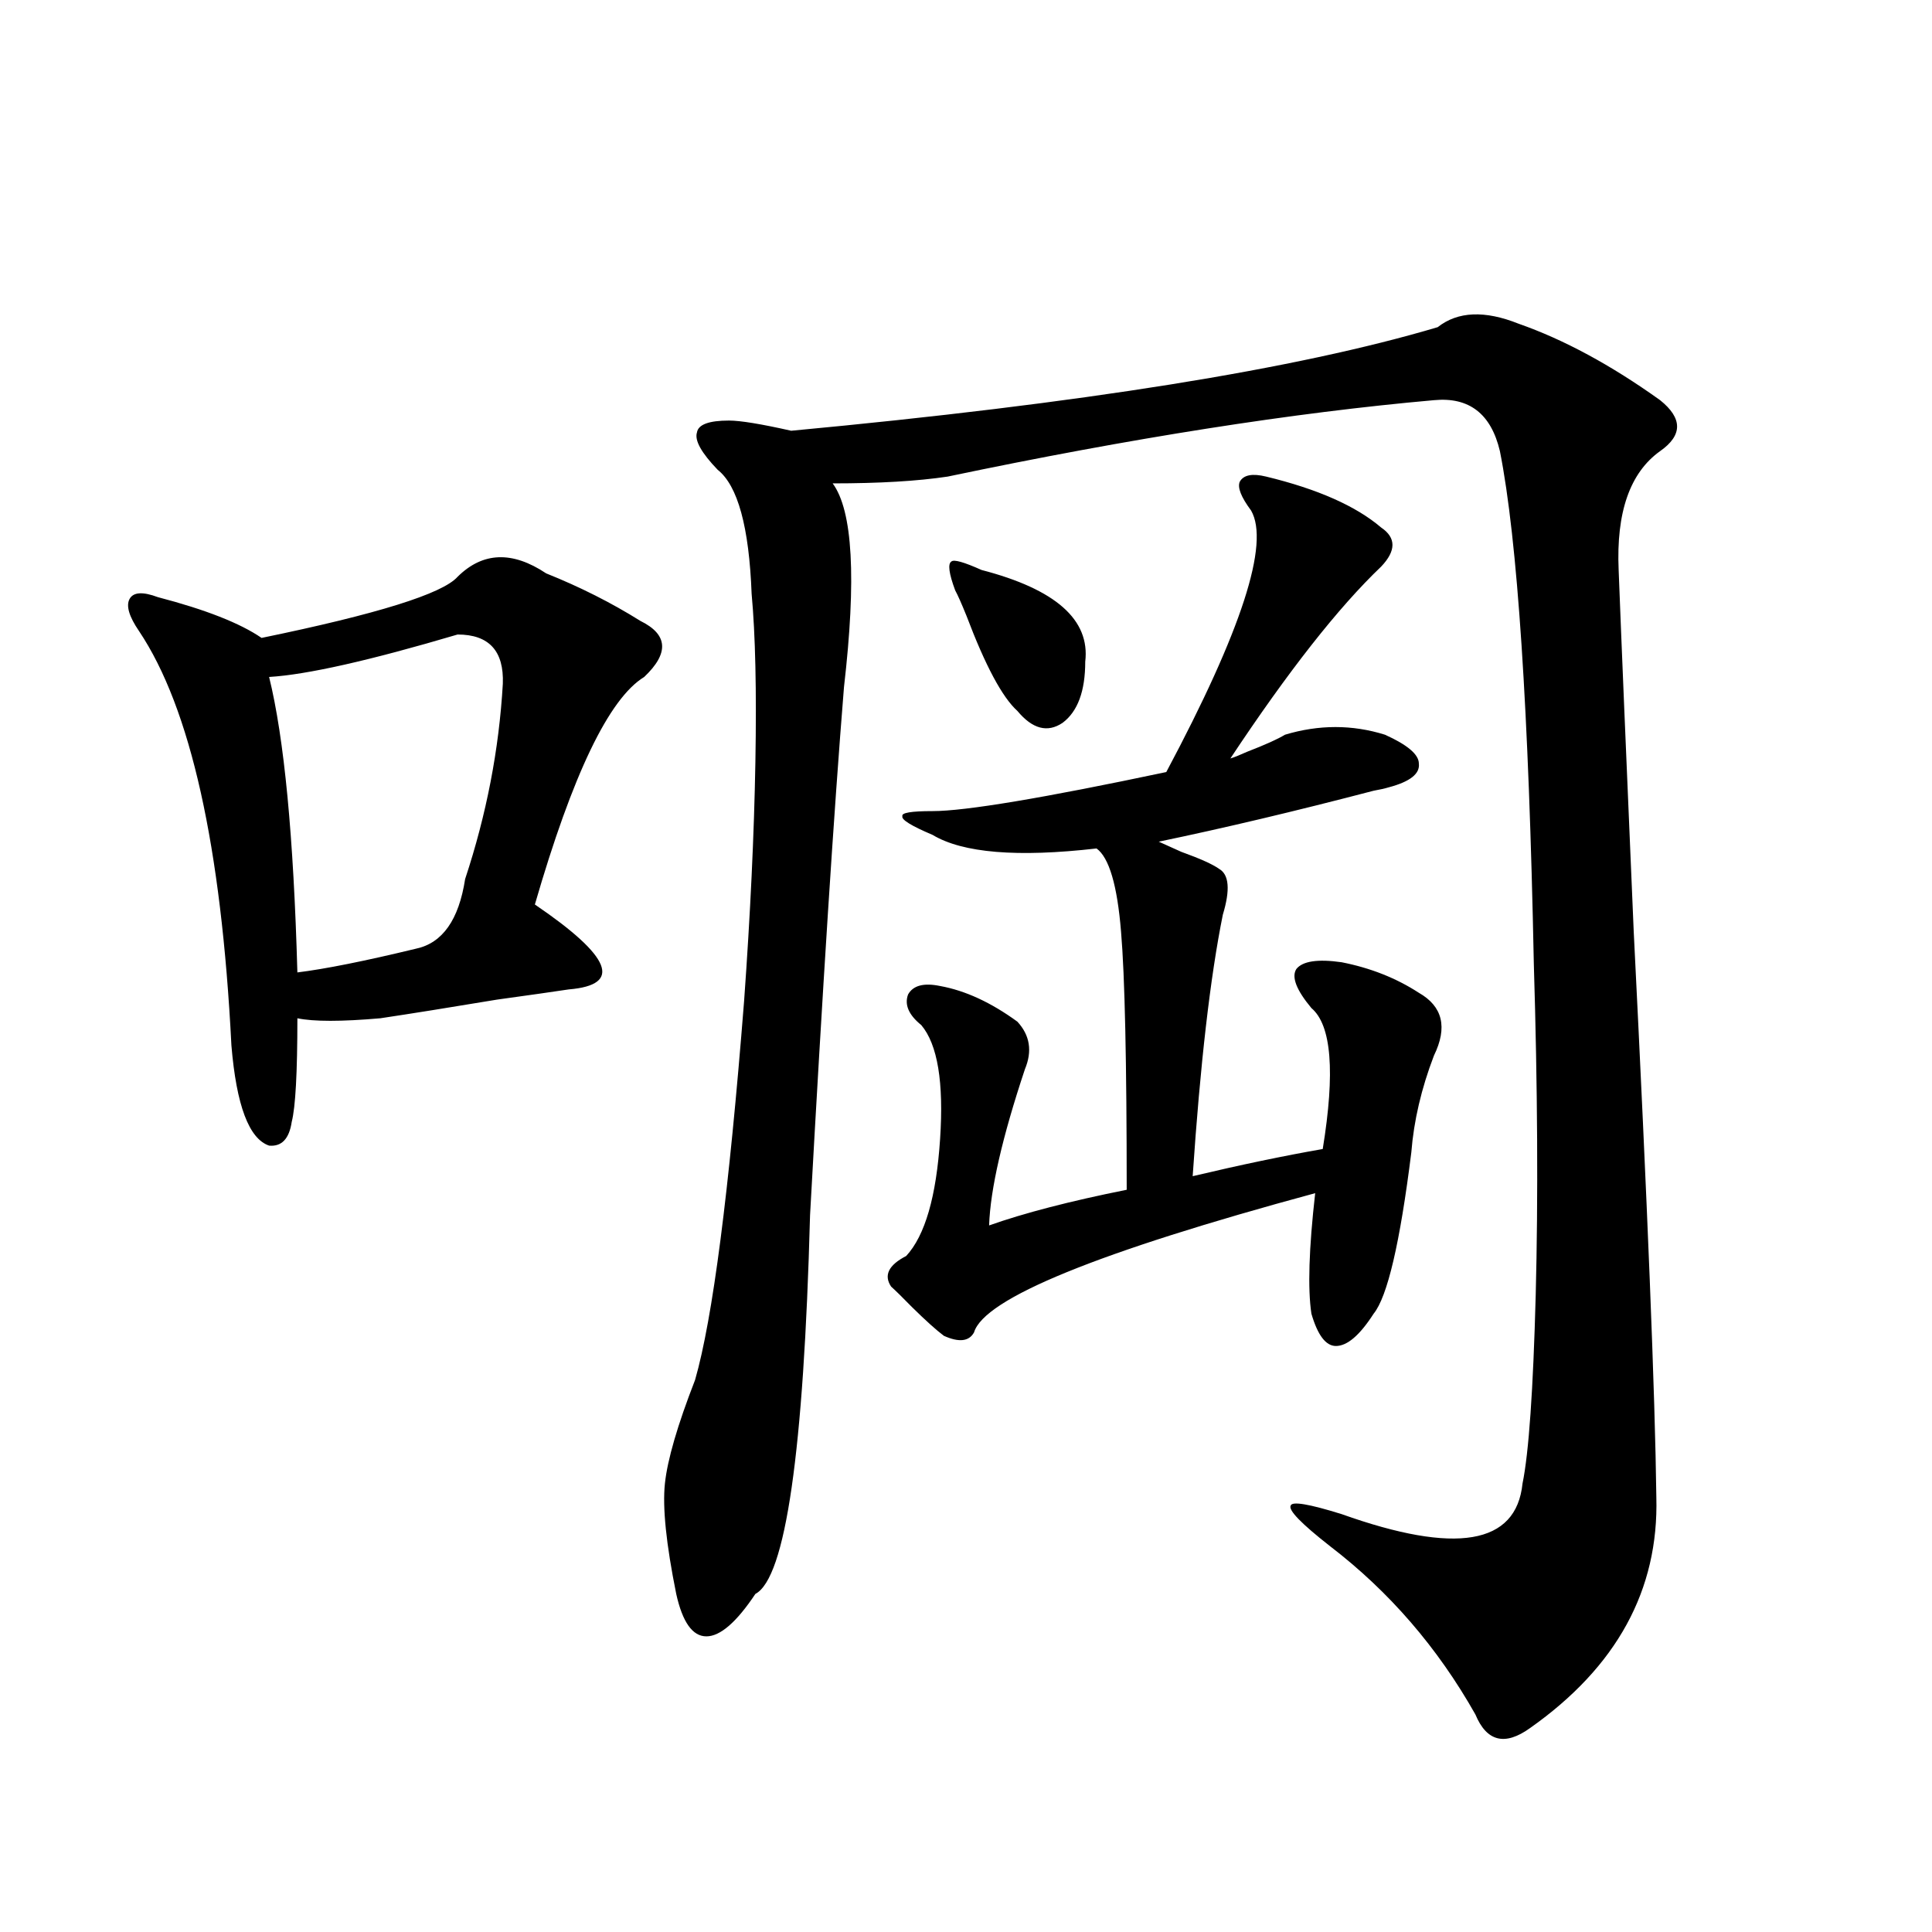
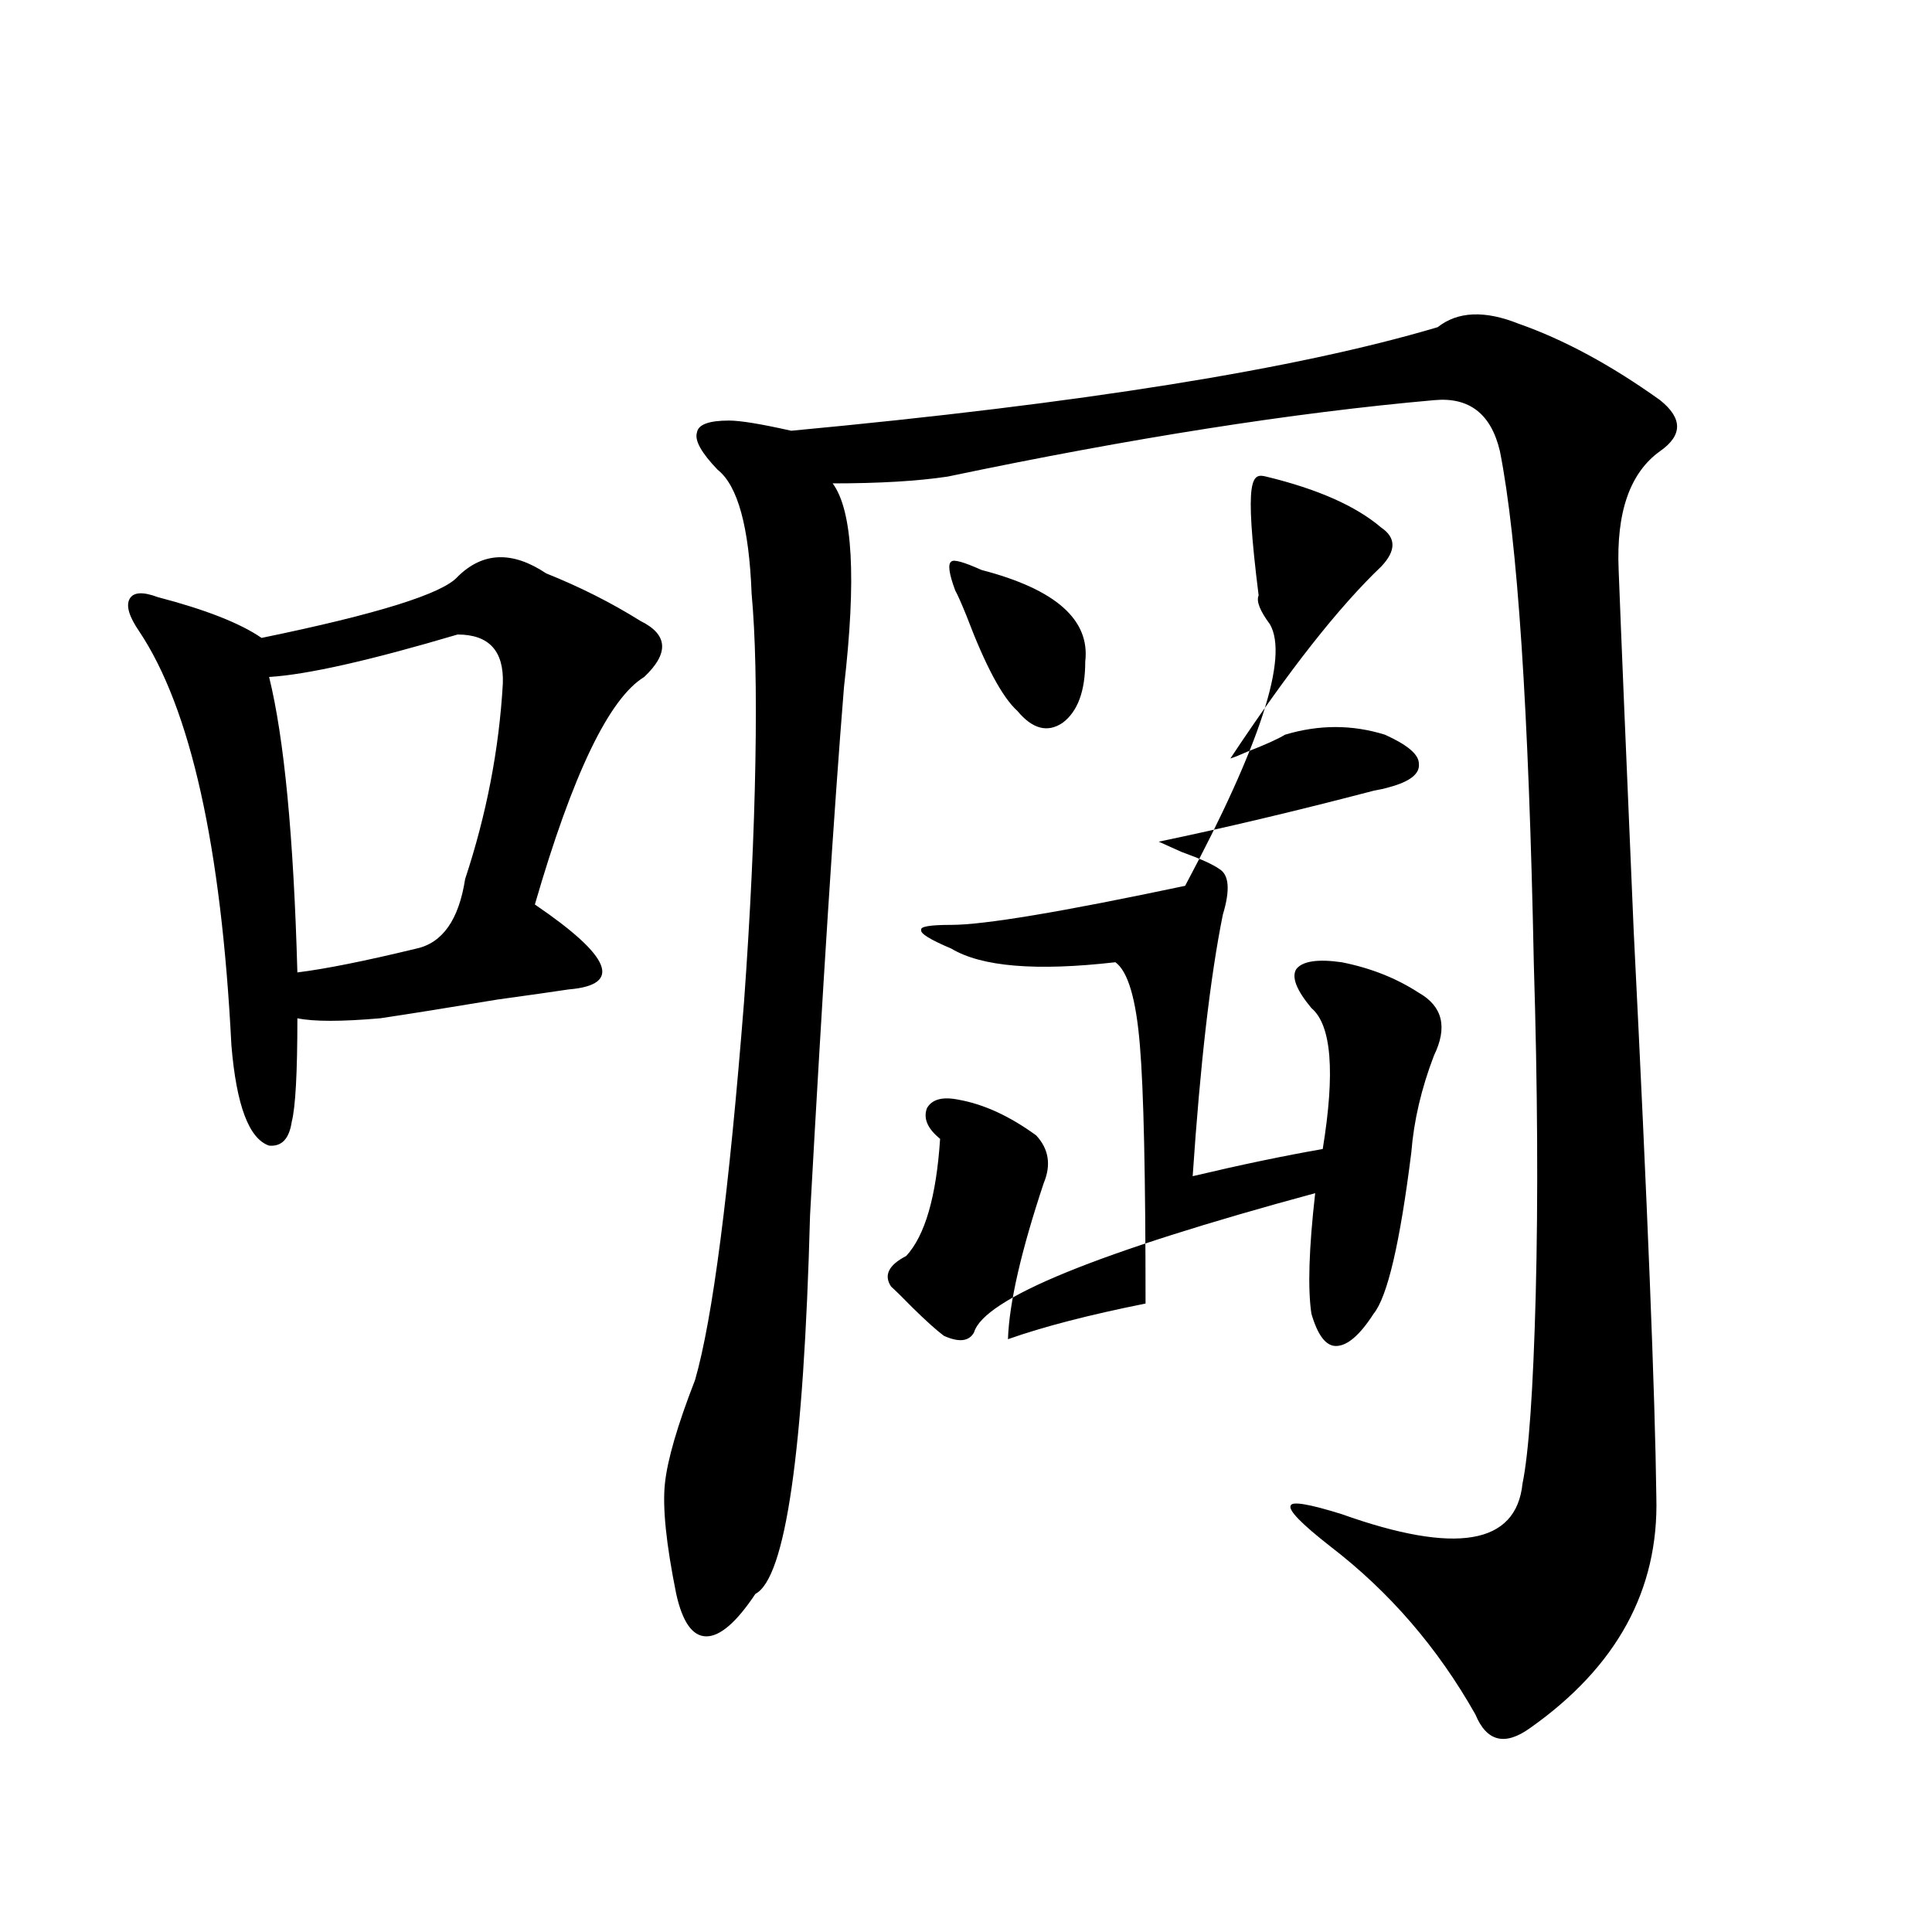
<svg xmlns="http://www.w3.org/2000/svg" version="1.1" id="图层_1" x="0px" y="0px" width="1000px" height="1000px" viewBox="0 0 1000 1000" enable-background="new 0 0 1000 1000" xml:space="preserve">
-   <path d="M236.848,298.539c13.003-12.881,28.292-13.472,45.853-1.758c17.561,7.031,33.811,15.244,48.779,24.609  c14.299,7.031,14.954,16.699,1.951,29.004c-18.216,11.138-37.072,50.4-56.584,117.773c39.664,26.958,45.518,41.611,17.561,43.945  c-7.805,1.182-20.167,2.939-37.072,5.273c-24.725,4.106-44.877,7.334-60.486,9.668c-20.167,1.758-34.48,1.758-42.926,0  c0,28.125-0.976,46.006-2.927,53.613c-1.311,8.789-5.213,12.896-11.707,12.305c-10.411-3.516-16.92-20.791-19.512-51.855  c-5.213-103.12-21.143-174.6-47.804-214.453c-5.213-7.607-6.829-13.184-4.878-16.699s6.829-3.804,14.634-0.879  c24.71,6.455,42.591,13.486,53.657,21.094C195.218,317.875,229.043,307.328,236.848,298.539z M236.848,328.422  c-45.532,13.486-78.047,20.806-97.559,21.973c7.805,31.641,12.683,82.617,14.634,152.93c14.299-1.758,34.786-5.85,61.462-12.305  c13.658-2.925,22.104-14.941,25.365-36.035c11.052-33.398,17.561-67.085,19.512-101.074  C260.902,336.923,253.098,328.422,236.848,328.422z M786.103,167.582c23.414,8.213,47.804,21.396,73.169,39.551  c11.707,9.38,11.707,18.169,0,26.367c-15.609,11.138-22.773,31.641-21.463,61.523c1.296,33.989,3.902,96.392,7.805,187.207  c7.149,142.383,11.052,239.941,11.707,292.676c1.296,48.052-20.487,87.891-65.364,119.531c-13.018,9.366-22.438,7.031-28.292-7.031  c-19.512-34.579-44.557-63.569-75.12-87.012c-14.969-11.714-21.798-18.745-20.487-21.094c0.641-2.334,9.421-0.879,26.341,4.395  c59.176,21.094,90.395,15.82,93.656-15.82c3.247-15.82,5.519-48.34,6.829-97.559c1.296-50.386,0.976-107.515-0.976-171.387  c-2.606-131.245-8.46-219.727-17.561-265.43c-4.558-19.336-15.944-28.125-34.146-26.367  c-72.849,6.455-156.749,19.639-251.701,39.551c-15.609,2.349-35.456,3.516-59.511,3.516c10.396,14.063,12.348,49.219,5.854,105.469  c-5.213,64.463-11.066,155.566-17.561,273.34c-3.262,122.471-12.683,187.798-28.292,195.996  c-9.756,14.64-18.216,21.973-25.365,21.973c-7.164,0-12.362-7.333-15.609-21.973c-5.213-25.776-7.164-44.824-5.854-57.129  c1.296-12.305,6.494-30.171,15.609-53.613c9.101-31.641,17.561-96.968,25.365-195.996c3.247-45.112,5.198-86.421,5.854-123.926  c0.641-36.914,0-65.918-1.951-87.012c-1.311-34.565-7.164-55.947-17.561-64.16c-8.46-8.789-12.042-15.229-10.731-19.336  c0.641-4.092,6.174-6.152,16.585-6.152c5.854,0,16.585,1.758,32.194,5.273c150.24-14.063,261.777-31.929,334.626-53.613  C754.549,161.142,768.542,160.551,786.103,167.582z M655.374,246.684c26.661,6.455,46.493,15.244,59.511,26.367  c7.805,5.273,7.805,12.017,0,20.215c-22.118,21.094-48.139,54.204-78.047,99.316c1.951-0.576,4.878-1.758,8.78-3.516  c9.101-3.516,15.609-6.44,19.512-8.789c17.561-5.273,34.786-5.273,51.706,0c11.707,5.273,17.561,10.259,17.561,14.941  c0.641,5.273-4.558,9.38-15.609,12.305c-1.951,0.591-4.558,1.182-7.805,1.758c-40.334,10.547-77.406,19.336-111.217,26.367  c2.592,1.182,6.494,2.939,11.707,5.273c9.756,3.516,16.25,6.455,19.512,8.789c5.198,2.939,5.854,10.85,1.951,23.73  c-6.509,32.231-11.707,77.344-15.609,135.352c24.71-5.85,47.148-10.547,67.315-14.063c6.494-39.839,4.543-64.16-5.854-72.949  c-7.805-9.365-10.411-16.108-7.805-20.215c3.247-4.092,11.052-5.273,23.414-3.516c14.954,2.939,28.292,8.213,39.999,15.82  c12.348,7.031,14.954,17.881,7.805,32.52c-6.509,17.002-10.411,33.701-11.707,50.098c-5.854,46.885-12.362,74.707-19.512,83.496  c-7.164,11.138-13.658,16.699-19.512,16.699c-5.213,0-9.436-5.562-12.683-16.699c-1.951-12.881-1.311-33.687,1.951-62.402  c-112.527,30.474-171.383,54.492-176.581,72.07c-2.606,4.697-7.805,5.273-15.609,1.758c-3.902-2.925-9.436-7.91-16.585-14.941  c-4.558-4.683-8.14-8.198-10.731-10.547c-3.902-5.85-1.311-11.123,7.805-15.82c9.756-10.547,15.609-30.762,17.561-60.645  c1.951-29.292-1.311-48.916-9.756-58.887c-6.509-5.273-8.78-10.547-6.829-15.82c2.592-4.683,8.125-6.152,16.585-4.395  c13.003,2.349,26.341,8.501,39.999,18.457c6.494,7.031,7.805,15.244,3.902,24.609c-11.707,35.156-17.896,62.114-18.536,80.859  c18.201-6.44,41.95-12.593,71.218-18.457c0-66.206-0.976-110.742-2.927-133.594c-1.951-24.019-6.188-38.369-12.683-43.066  c-40.975,4.697-69.267,2.349-84.876-7.031c-11.066-4.683-16.265-7.91-15.609-9.668c-0.655-1.758,4.543-2.637,15.609-2.637  c16.905,0,57.225-6.729,120.973-20.215c39.023-73.237,53.657-118.35,43.901-135.352c-5.213-7.031-7.164-12.002-5.854-14.941  C643.667,245.805,648.21,244.926,655.374,246.684z M508.061,295.023c38.368,9.971,56.249,25.791,53.657,47.461  c0,15.244-3.902,25.791-11.707,31.641c-7.805,5.273-15.609,3.228-23.414-6.152c-7.805-7.031-16.585-23.428-26.341-49.219  c-2.606-6.44-4.558-10.835-5.854-13.184c-3.262-8.789-3.902-13.76-1.951-14.941C493.747,289.462,498.945,290.932,508.061,295.023z" />
+   <path d="M236.848,298.539c13.003-12.881,28.292-13.472,45.853-1.758c17.561,7.031,33.811,15.244,48.779,24.609  c14.299,7.031,14.954,16.699,1.951,29.004c-18.216,11.138-37.072,50.4-56.584,117.773c39.664,26.958,45.518,41.611,17.561,43.945  c-7.805,1.182-20.167,2.939-37.072,5.273c-24.725,4.106-44.877,7.334-60.486,9.668c-20.167,1.758-34.48,1.758-42.926,0  c0,28.125-0.976,46.006-2.927,53.613c-1.311,8.789-5.213,12.896-11.707,12.305c-10.411-3.516-16.92-20.791-19.512-51.855  c-5.213-103.12-21.143-174.6-47.804-214.453c-5.213-7.607-6.829-13.184-4.878-16.699s6.829-3.804,14.634-0.879  c24.71,6.455,42.591,13.486,53.657,21.094C195.218,317.875,229.043,307.328,236.848,298.539z M236.848,328.422  c-45.532,13.486-78.047,20.806-97.559,21.973c7.805,31.641,12.683,82.617,14.634,152.93c14.299-1.758,34.786-5.85,61.462-12.305  c13.658-2.925,22.104-14.941,25.365-36.035c11.052-33.398,17.561-67.085,19.512-101.074  C260.902,336.923,253.098,328.422,236.848,328.422z M786.103,167.582c23.414,8.213,47.804,21.396,73.169,39.551  c11.707,9.38,11.707,18.169,0,26.367c-15.609,11.138-22.773,31.641-21.463,61.523c1.296,33.989,3.902,96.392,7.805,187.207  c7.149,142.383,11.052,239.941,11.707,292.676c1.296,48.052-20.487,87.891-65.364,119.531c-13.018,9.366-22.438,7.031-28.292-7.031  c-19.512-34.579-44.557-63.569-75.12-87.012c-14.969-11.714-21.798-18.745-20.487-21.094c0.641-2.334,9.421-0.879,26.341,4.395  c59.176,21.094,90.395,15.82,93.656-15.82c3.247-15.82,5.519-48.34,6.829-97.559c1.296-50.386,0.976-107.515-0.976-171.387  c-2.606-131.245-8.46-219.727-17.561-265.43c-4.558-19.336-15.944-28.125-34.146-26.367  c-72.849,6.455-156.749,19.639-251.701,39.551c-15.609,2.349-35.456,3.516-59.511,3.516c10.396,14.063,12.348,49.219,5.854,105.469  c-5.213,64.463-11.066,155.566-17.561,273.34c-3.262,122.471-12.683,187.798-28.292,195.996  c-9.756,14.64-18.216,21.973-25.365,21.973c-7.164,0-12.362-7.333-15.609-21.973c-5.213-25.776-7.164-44.824-5.854-57.129  c1.296-12.305,6.494-30.171,15.609-53.613c9.101-31.641,17.561-96.968,25.365-195.996c3.247-45.112,5.198-86.421,5.854-123.926  c0.641-36.914,0-65.918-1.951-87.012c-1.311-34.565-7.164-55.947-17.561-64.16c-8.46-8.789-12.042-15.229-10.731-19.336  c0.641-4.092,6.174-6.152,16.585-6.152c5.854,0,16.585,1.758,32.194,5.273c150.24-14.063,261.777-31.929,334.626-53.613  C754.549,161.142,768.542,160.551,786.103,167.582z M655.374,246.684c26.661,6.455,46.493,15.244,59.511,26.367  c7.805,5.273,7.805,12.017,0,20.215c-22.118,21.094-48.139,54.204-78.047,99.316c1.951-0.576,4.878-1.758,8.78-3.516  c9.101-3.516,15.609-6.44,19.512-8.789c17.561-5.273,34.786-5.273,51.706,0c11.707,5.273,17.561,10.259,17.561,14.941  c0.641,5.273-4.558,9.38-15.609,12.305c-1.951,0.591-4.558,1.182-7.805,1.758c-40.334,10.547-77.406,19.336-111.217,26.367  c2.592,1.182,6.494,2.939,11.707,5.273c9.756,3.516,16.25,6.455,19.512,8.789c5.198,2.939,5.854,10.85,1.951,23.73  c-6.509,32.231-11.707,77.344-15.609,135.352c24.71-5.85,47.148-10.547,67.315-14.063c6.494-39.839,4.543-64.16-5.854-72.949  c-7.805-9.365-10.411-16.108-7.805-20.215c3.247-4.092,11.052-5.273,23.414-3.516c14.954,2.939,28.292,8.213,39.999,15.82  c12.348,7.031,14.954,17.881,7.805,32.52c-6.509,17.002-10.411,33.701-11.707,50.098c-5.854,46.885-12.362,74.707-19.512,83.496  c-7.164,11.138-13.658,16.699-19.512,16.699c-5.213,0-9.436-5.562-12.683-16.699c-1.951-12.881-1.311-33.687,1.951-62.402  c-112.527,30.474-171.383,54.492-176.581,72.07c-2.606,4.697-7.805,5.273-15.609,1.758c-3.902-2.925-9.436-7.91-16.585-14.941  c-4.558-4.683-8.14-8.198-10.731-10.547c-3.902-5.85-1.311-11.123,7.805-15.82c9.756-10.547,15.609-30.762,17.561-60.645  c-6.509-5.273-8.78-10.547-6.829-15.82c2.592-4.683,8.125-6.152,16.585-4.395  c13.003,2.349,26.341,8.501,39.999,18.457c6.494,7.031,7.805,15.244,3.902,24.609c-11.707,35.156-17.896,62.114-18.536,80.859  c18.201-6.44,41.95-12.593,71.218-18.457c0-66.206-0.976-110.742-2.927-133.594c-1.951-24.019-6.188-38.369-12.683-43.066  c-40.975,4.697-69.267,2.349-84.876-7.031c-11.066-4.683-16.265-7.91-15.609-9.668c-0.655-1.758,4.543-2.637,15.609-2.637  c16.905,0,57.225-6.729,120.973-20.215c39.023-73.237,53.657-118.35,43.901-135.352c-5.213-7.031-7.164-12.002-5.854-14.941  C643.667,245.805,648.21,244.926,655.374,246.684z M508.061,295.023c38.368,9.971,56.249,25.791,53.657,47.461  c0,15.244-3.902,25.791-11.707,31.641c-7.805,5.273-15.609,3.228-23.414-6.152c-7.805-7.031-16.585-23.428-26.341-49.219  c-2.606-6.44-4.558-10.835-5.854-13.184c-3.262-8.789-3.902-13.76-1.951-14.941C493.747,289.462,498.945,290.932,508.061,295.023z" />
</svg>